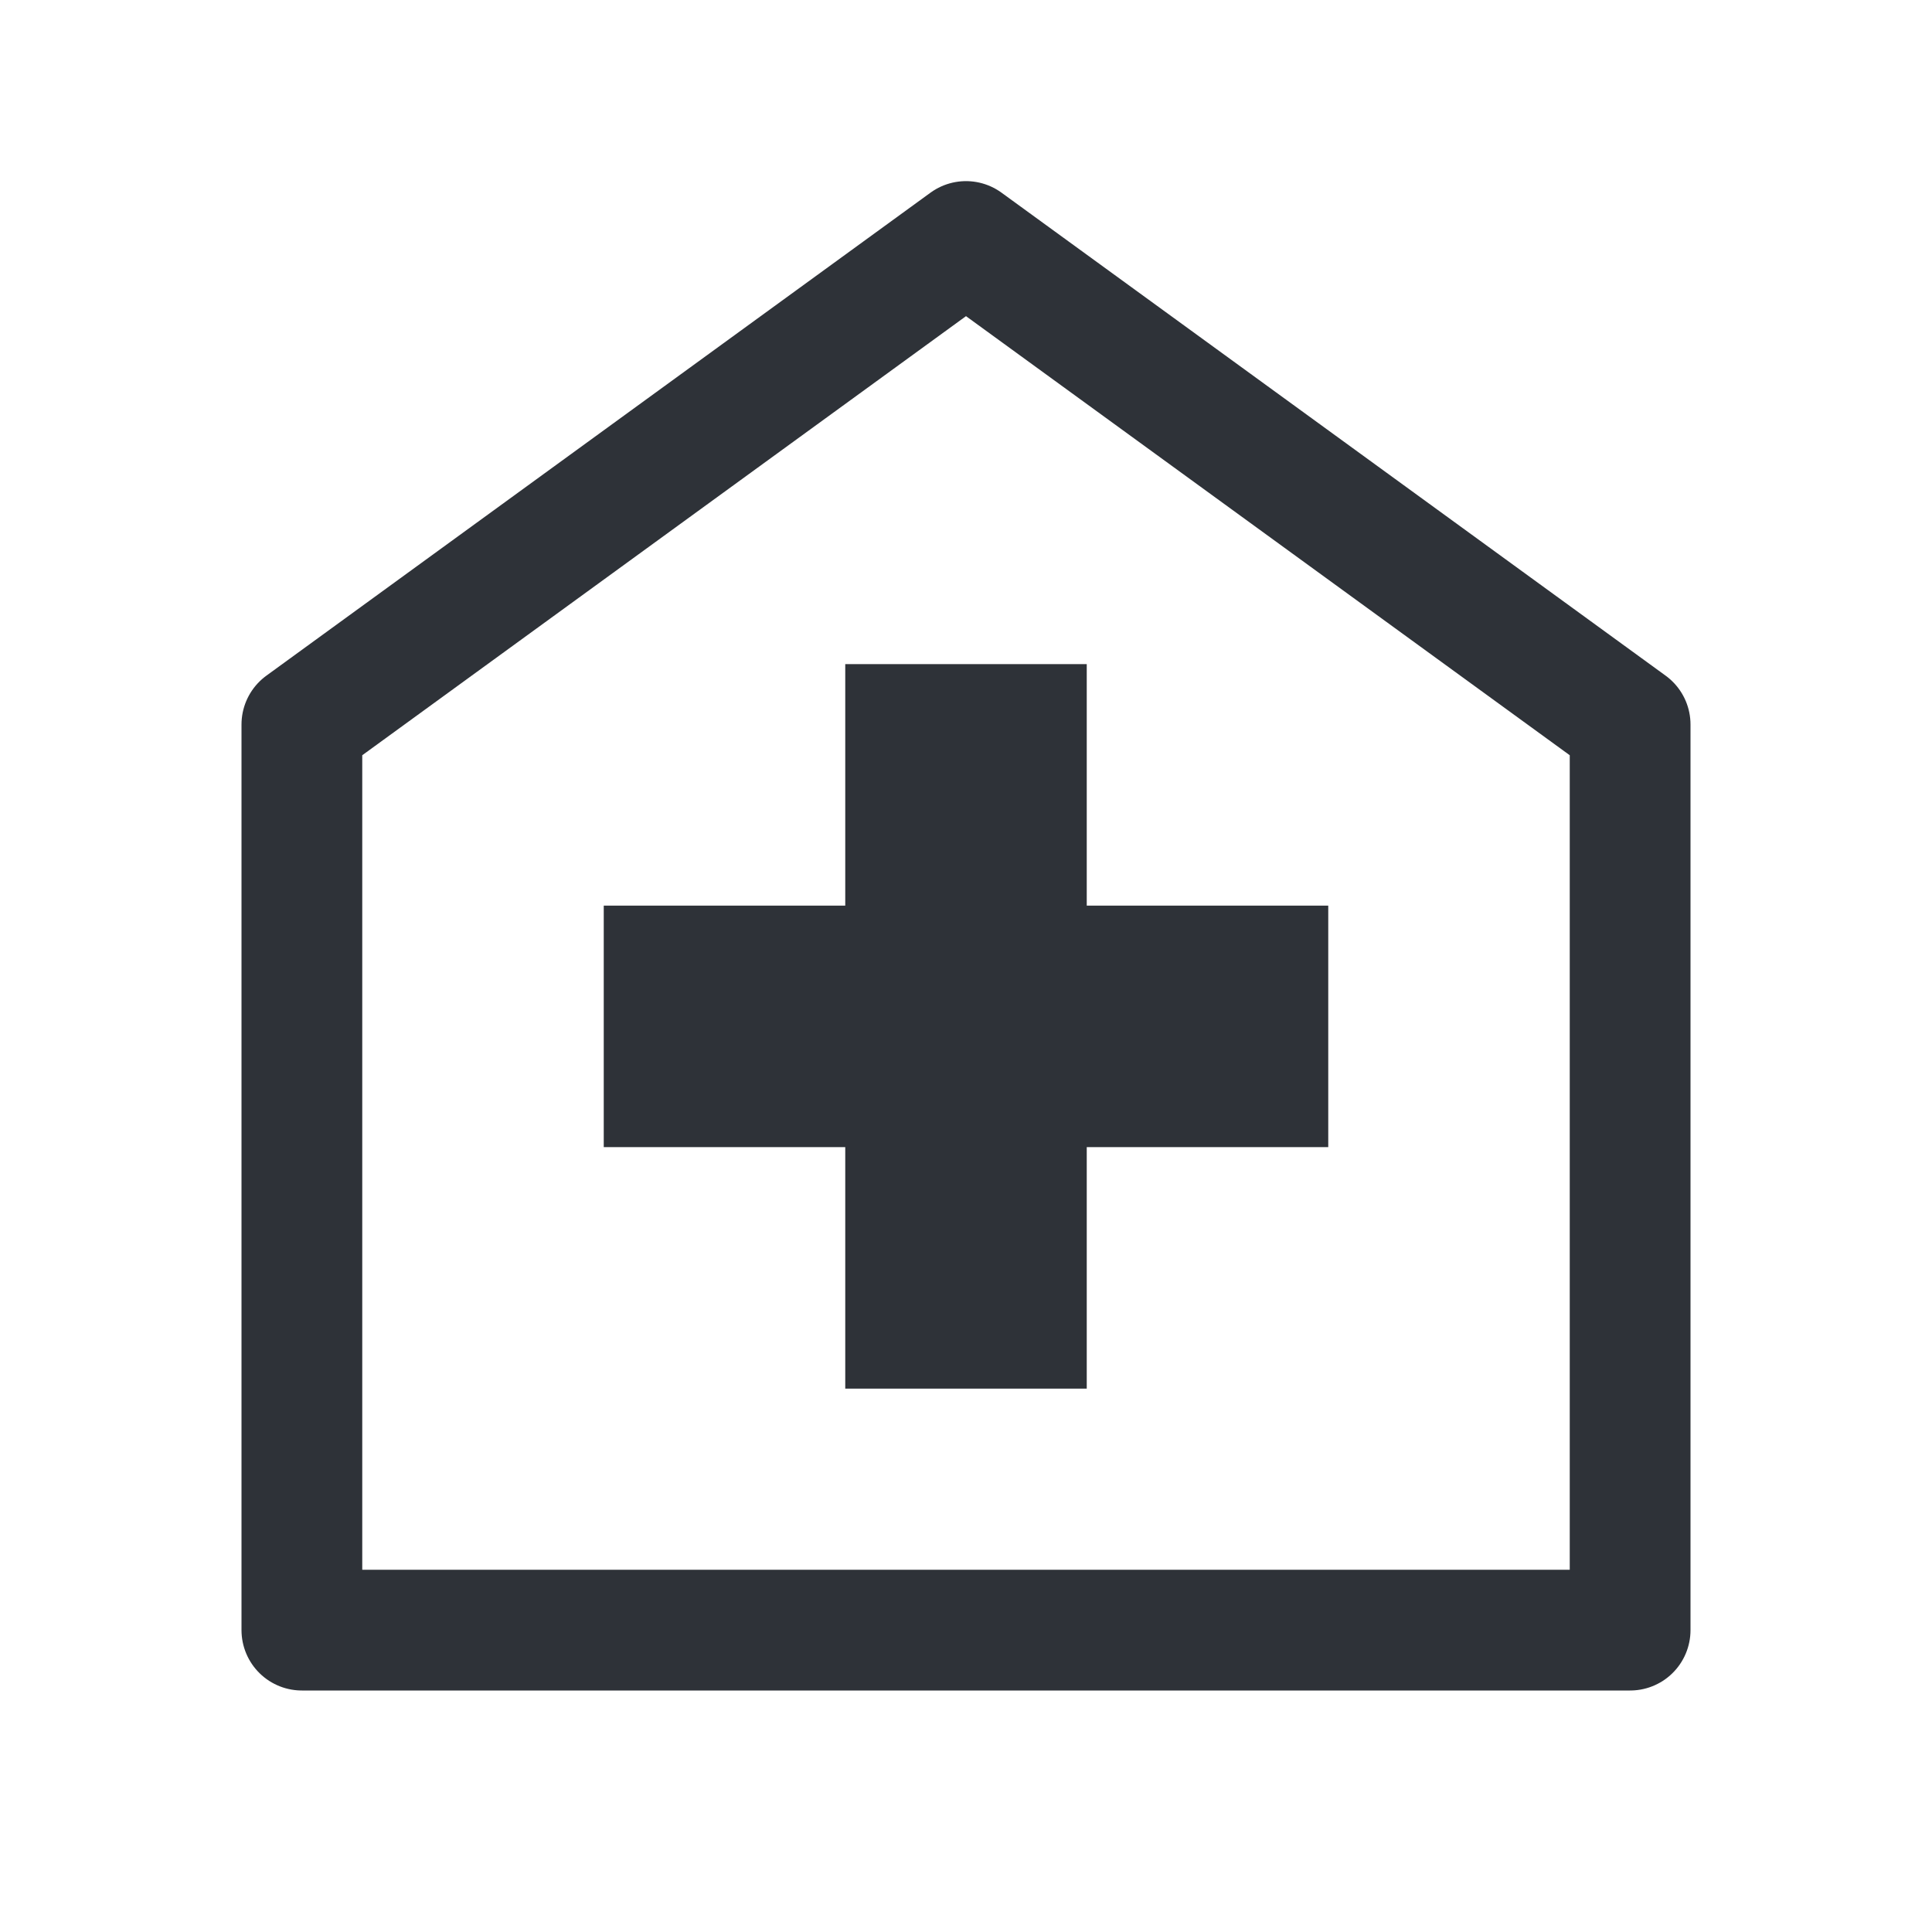
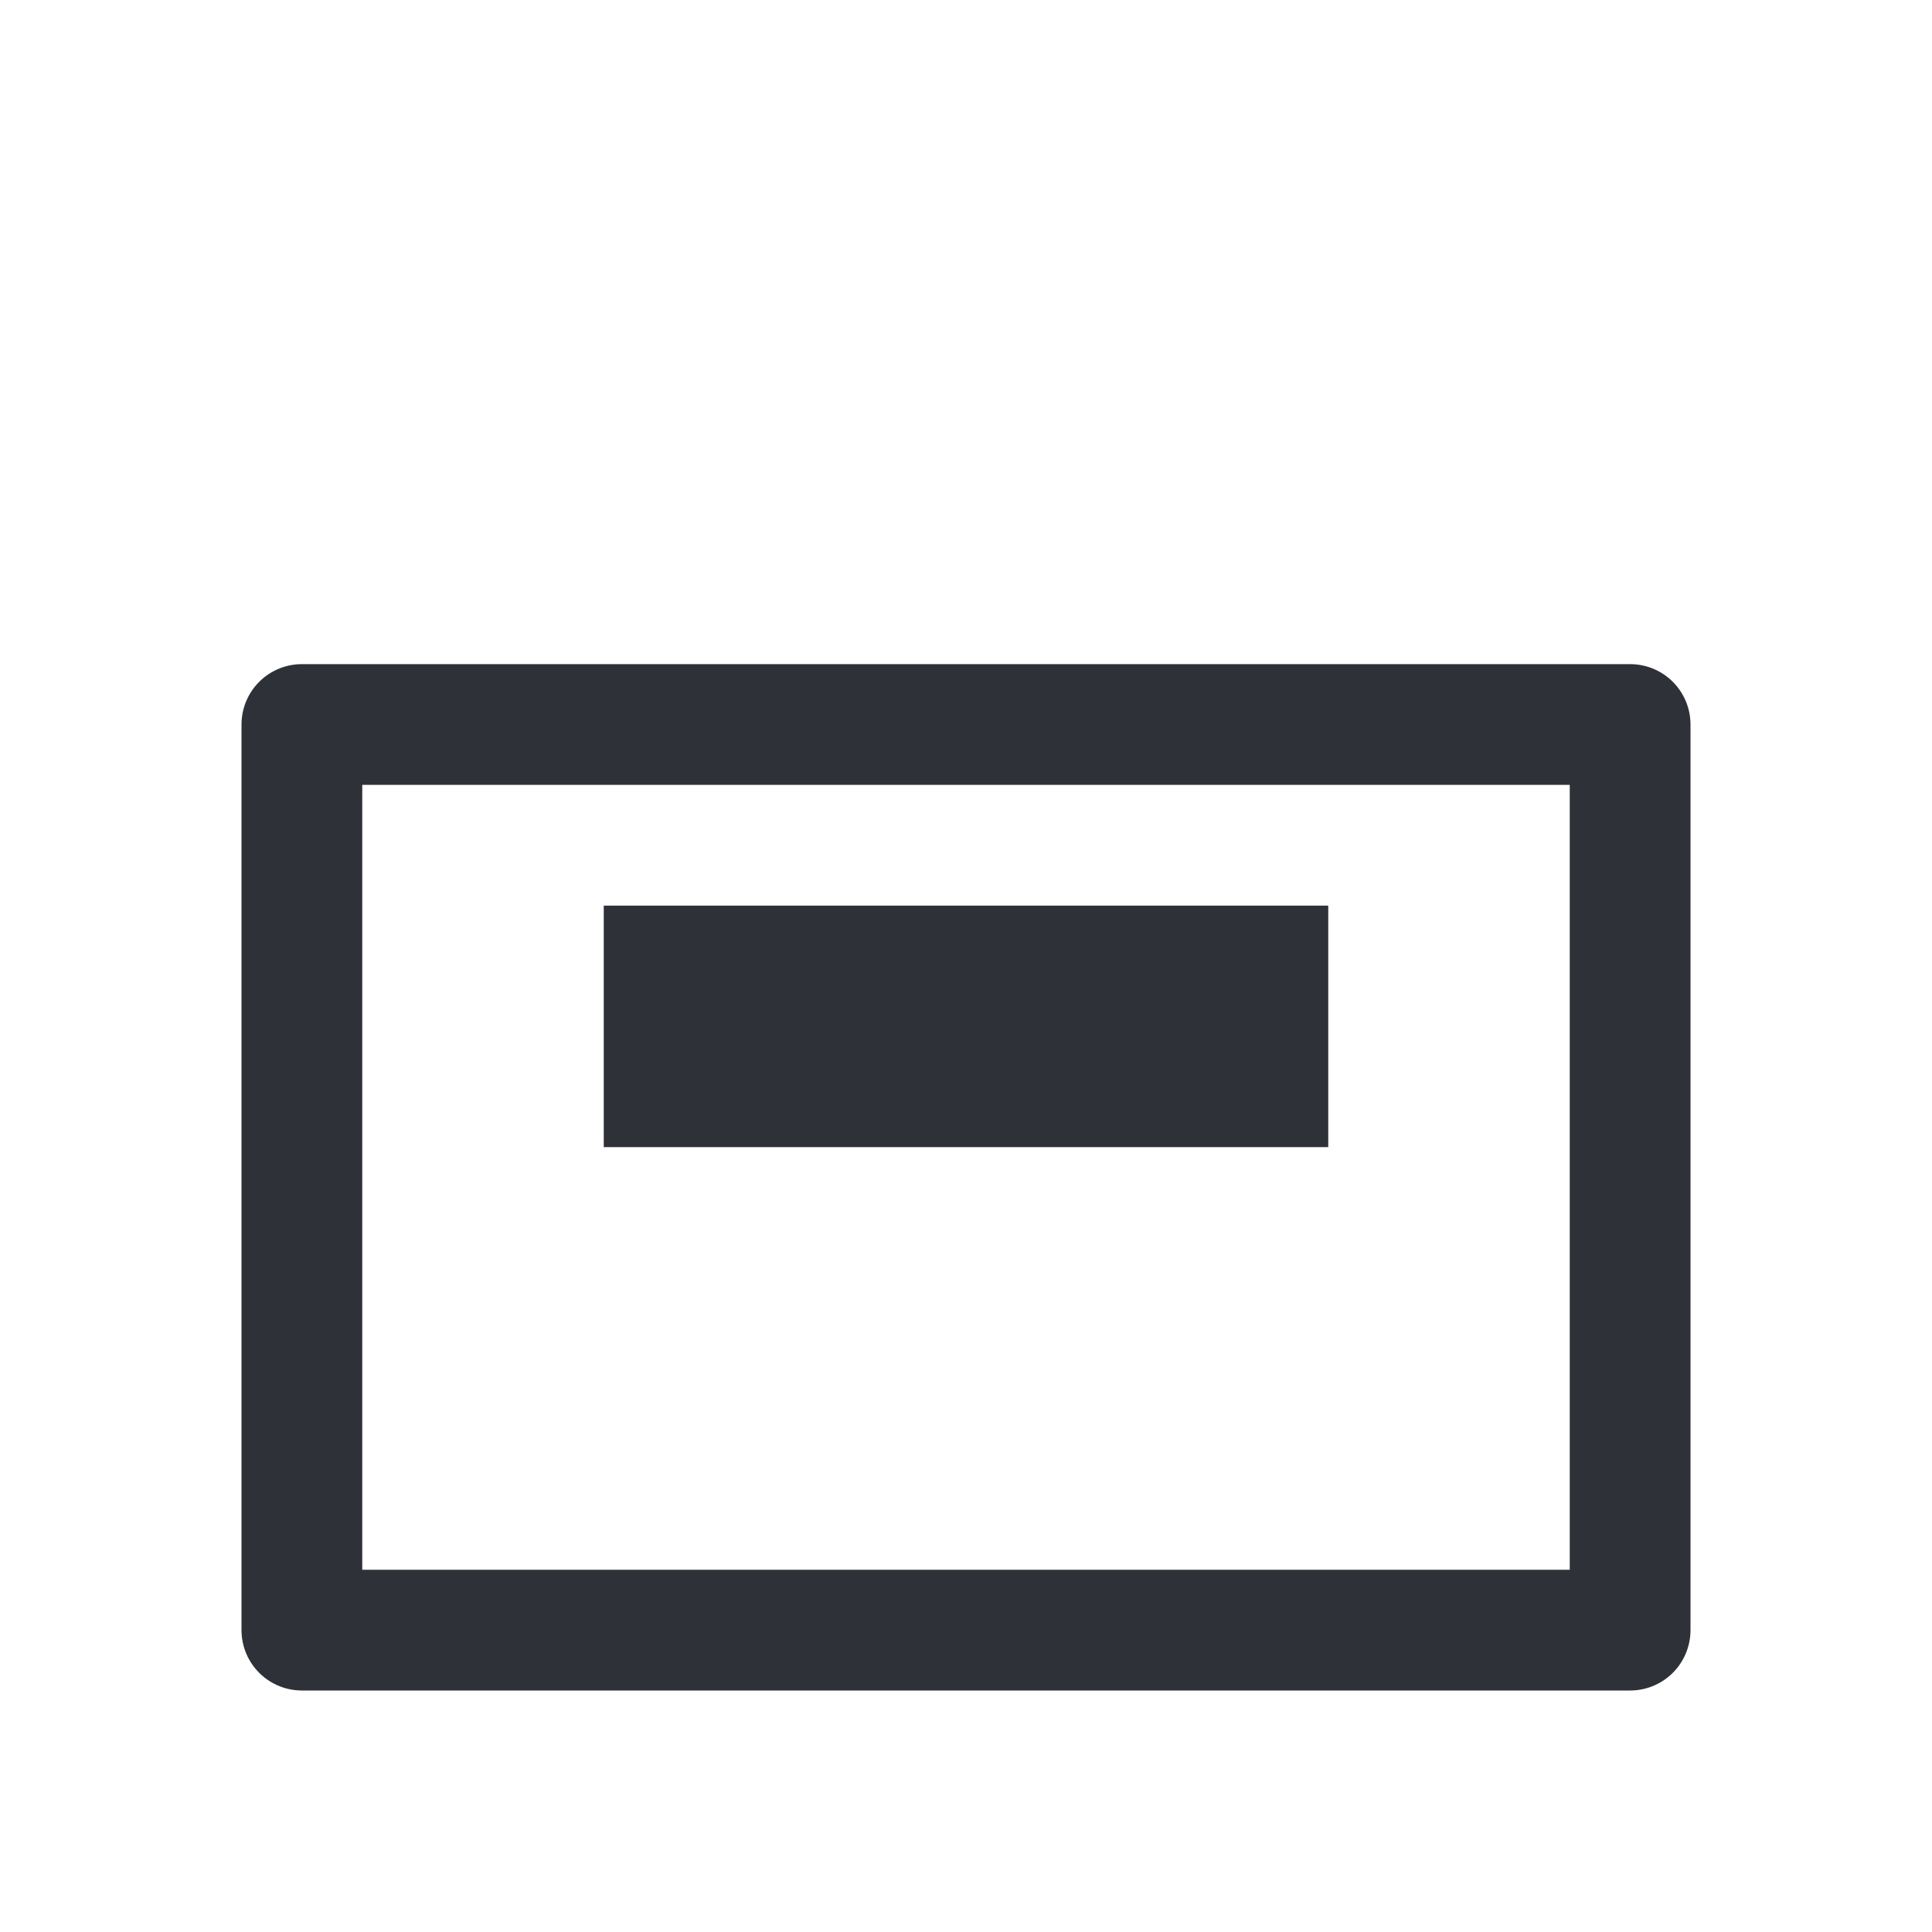
<svg xmlns="http://www.w3.org/2000/svg" width="32" height="32" viewBox="0 0 32 32" fill="none">
-   <path d="M5 12L16 4L27 12V27H5V12Z" stroke="#2E3238" stroke-width="2" stroke-linecap="round" stroke-linejoin="round" />
-   <rect x="14" y="11" width="4" height="12" fill="#2E3238" />
+   <path d="M5 12L27 12V27H5V12Z" stroke="#2E3238" stroke-width="2" stroke-linecap="round" stroke-linejoin="round" />
  <rect x="10" y="19" width="4" height="12" transform="rotate(-90 10 19)" fill="#2E3238" />
</svg>